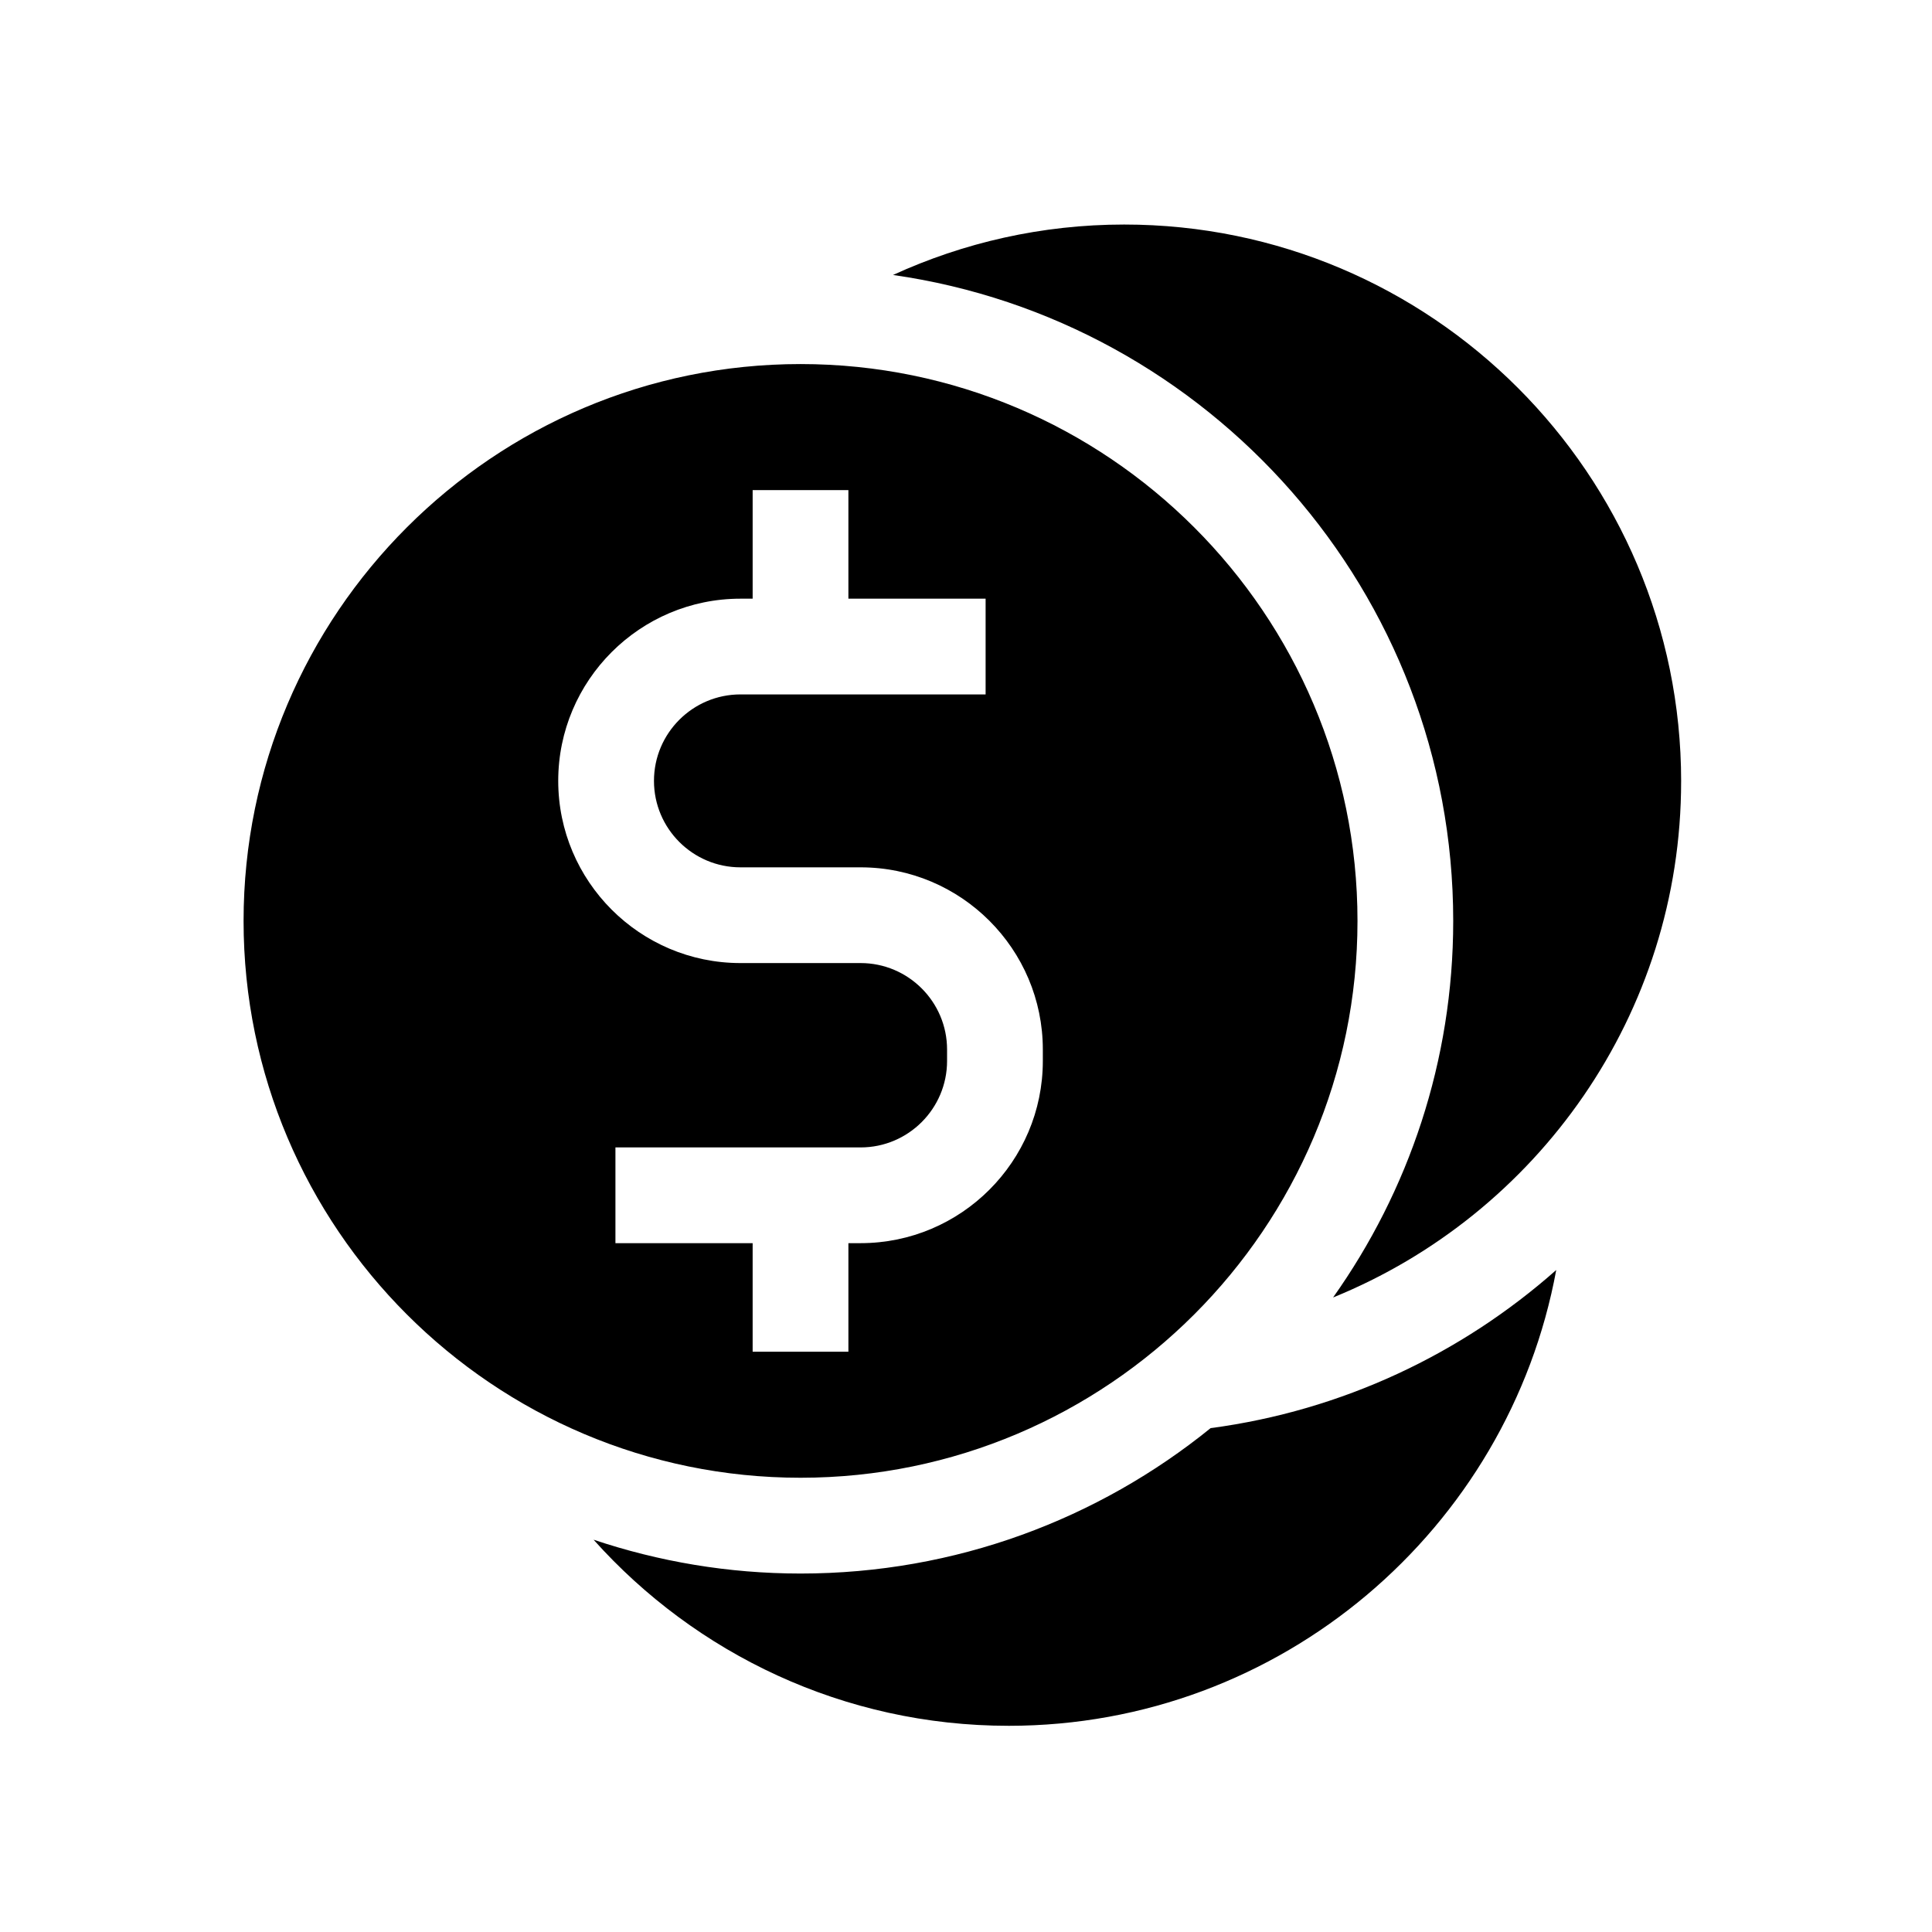
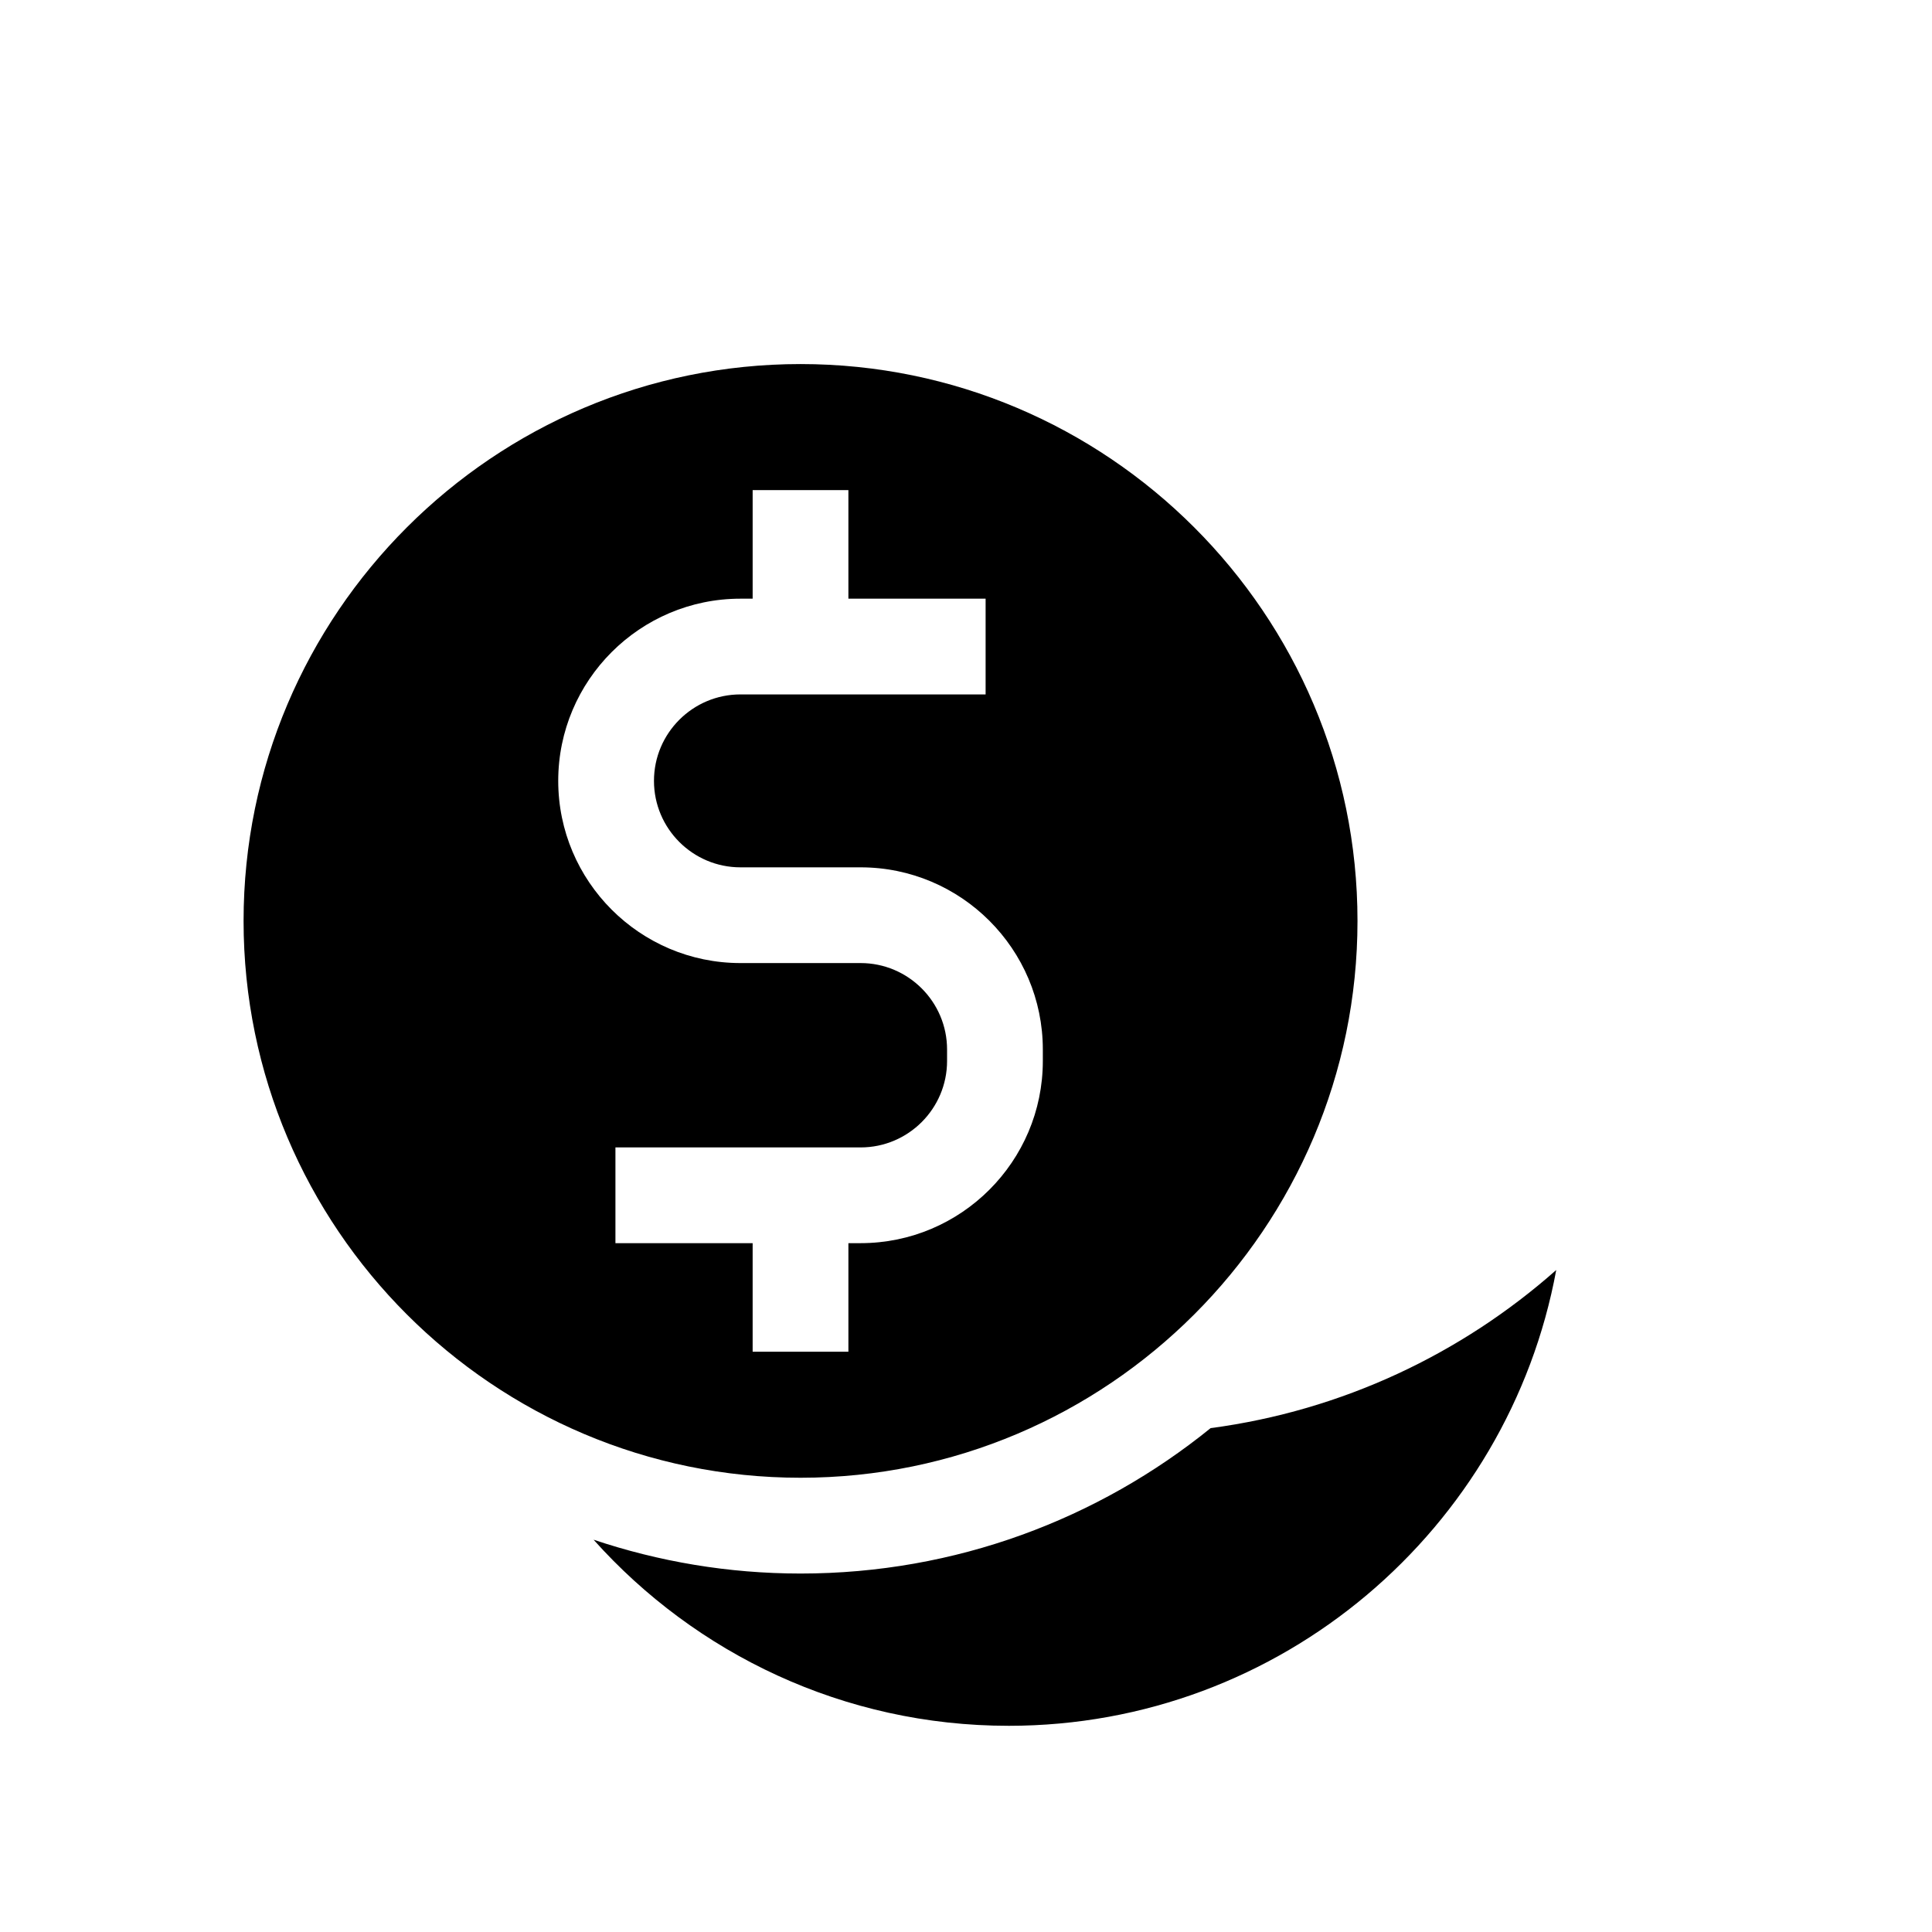
<svg xmlns="http://www.w3.org/2000/svg" fill="#000000" width="800px" height="800px" version="1.1" viewBox="144 144 512 512">
-   <path d="m343.46 273.88v28.777h-3.231c-26.629 0-48.293 21.66-48.293 48.281 0 26.629 21.664 48.285 48.293 48.285h31.84c12.633 0 22.914 10.281 22.914 22.914v3.027c0 12.633-10.281 22.914-22.914 22.914h-64.973v25.371h36.363v28.777h25.375v-28.777h3.234c26.625 0 48.293-21.66 48.293-48.285v-3.027c0-26.625-21.668-48.285-48.293-48.285h-31.84c-12.637 0-22.918-10.277-22.918-22.914 0-12.633 10.281-22.91 22.918-22.91h64.969v-25.371h-36.363v-28.777zm-134.91 114.17c0-81.371 66.215-147.57 147.6-147.57 81.387 0 147.6 66.203 147.6 147.57 0 81.375-66.215 147.57-147.6 147.57-81.383 0-147.6-66.199-147.6-147.57zm380.97-36.965c0-81.375-66.211-147.58-147.6-147.58-21.852 0-42.586 4.812-61.262 13.367 83.805 11.941 148.46 84.137 148.46 171.18 0 37.152-11.816 71.574-31.836 99.793 54.027-21.945 92.234-74.957 92.234-136.76zm-178.22 250.27c-43.676 0-82.957-19.078-110-49.316 17.246 5.785 35.676 8.965 54.848 8.965 41.141 0 78.957-14.461 108.68-38.535 34.863-4.633 66.469-19.668 91.59-41.902-12.645 68.625-72.883 120.79-145.11 120.79z" fill-rule="evenodd" />
+   <path d="m343.46 273.88v28.777h-3.231c-26.629 0-48.293 21.66-48.293 48.281 0 26.629 21.664 48.285 48.293 48.285h31.84c12.633 0 22.914 10.281 22.914 22.914v3.027c0 12.633-10.281 22.914-22.914 22.914h-64.973v25.371h36.363v28.777h25.375v-28.777h3.234c26.625 0 48.293-21.66 48.293-48.285v-3.027c0-26.625-21.668-48.285-48.293-48.285h-31.84c-12.637 0-22.918-10.277-22.918-22.914 0-12.633 10.281-22.91 22.918-22.91h64.969v-25.371h-36.363v-28.777zm-134.91 114.17c0-81.371 66.215-147.57 147.6-147.57 81.387 0 147.6 66.203 147.6 147.57 0 81.375-66.215 147.57-147.6 147.57-81.383 0-147.6-66.199-147.6-147.57zm380.97-36.965zm-178.22 250.27c-43.676 0-82.957-19.078-110-49.316 17.246 5.785 35.676 8.965 54.848 8.965 41.141 0 78.957-14.461 108.68-38.535 34.863-4.633 66.469-19.668 91.59-41.902-12.645 68.625-72.883 120.79-145.11 120.79z" fill-rule="evenodd" />
</svg>